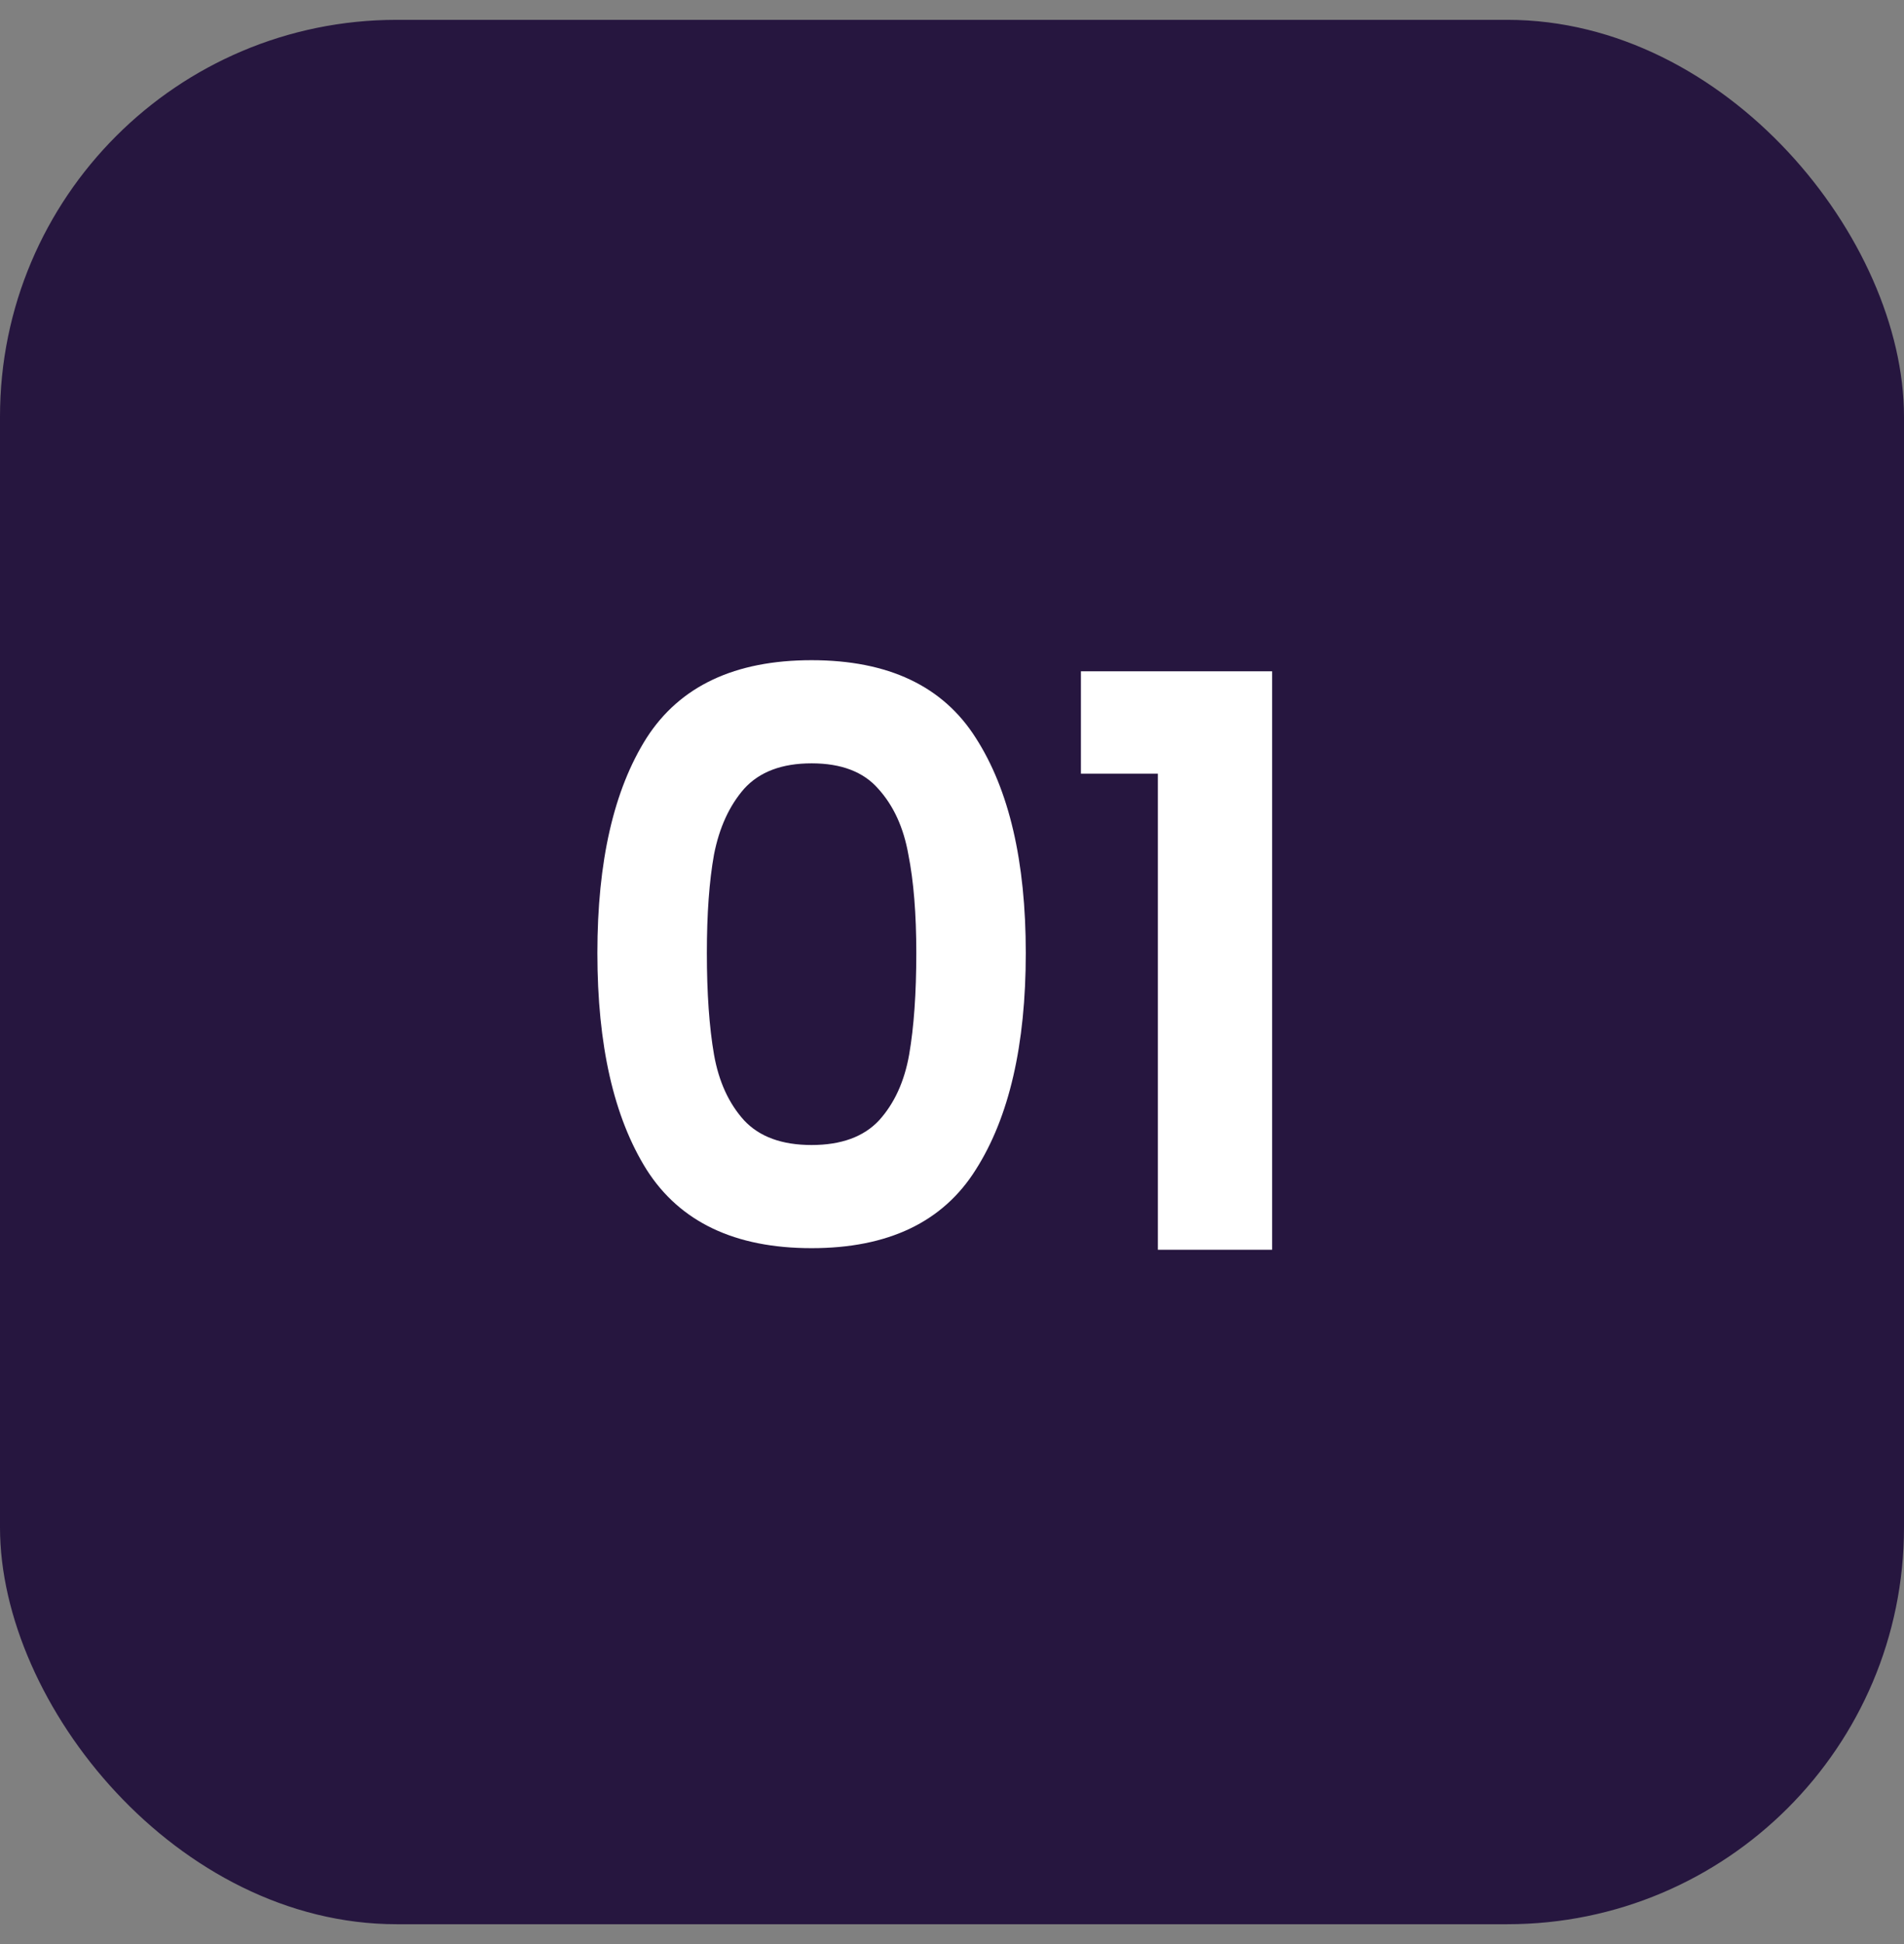
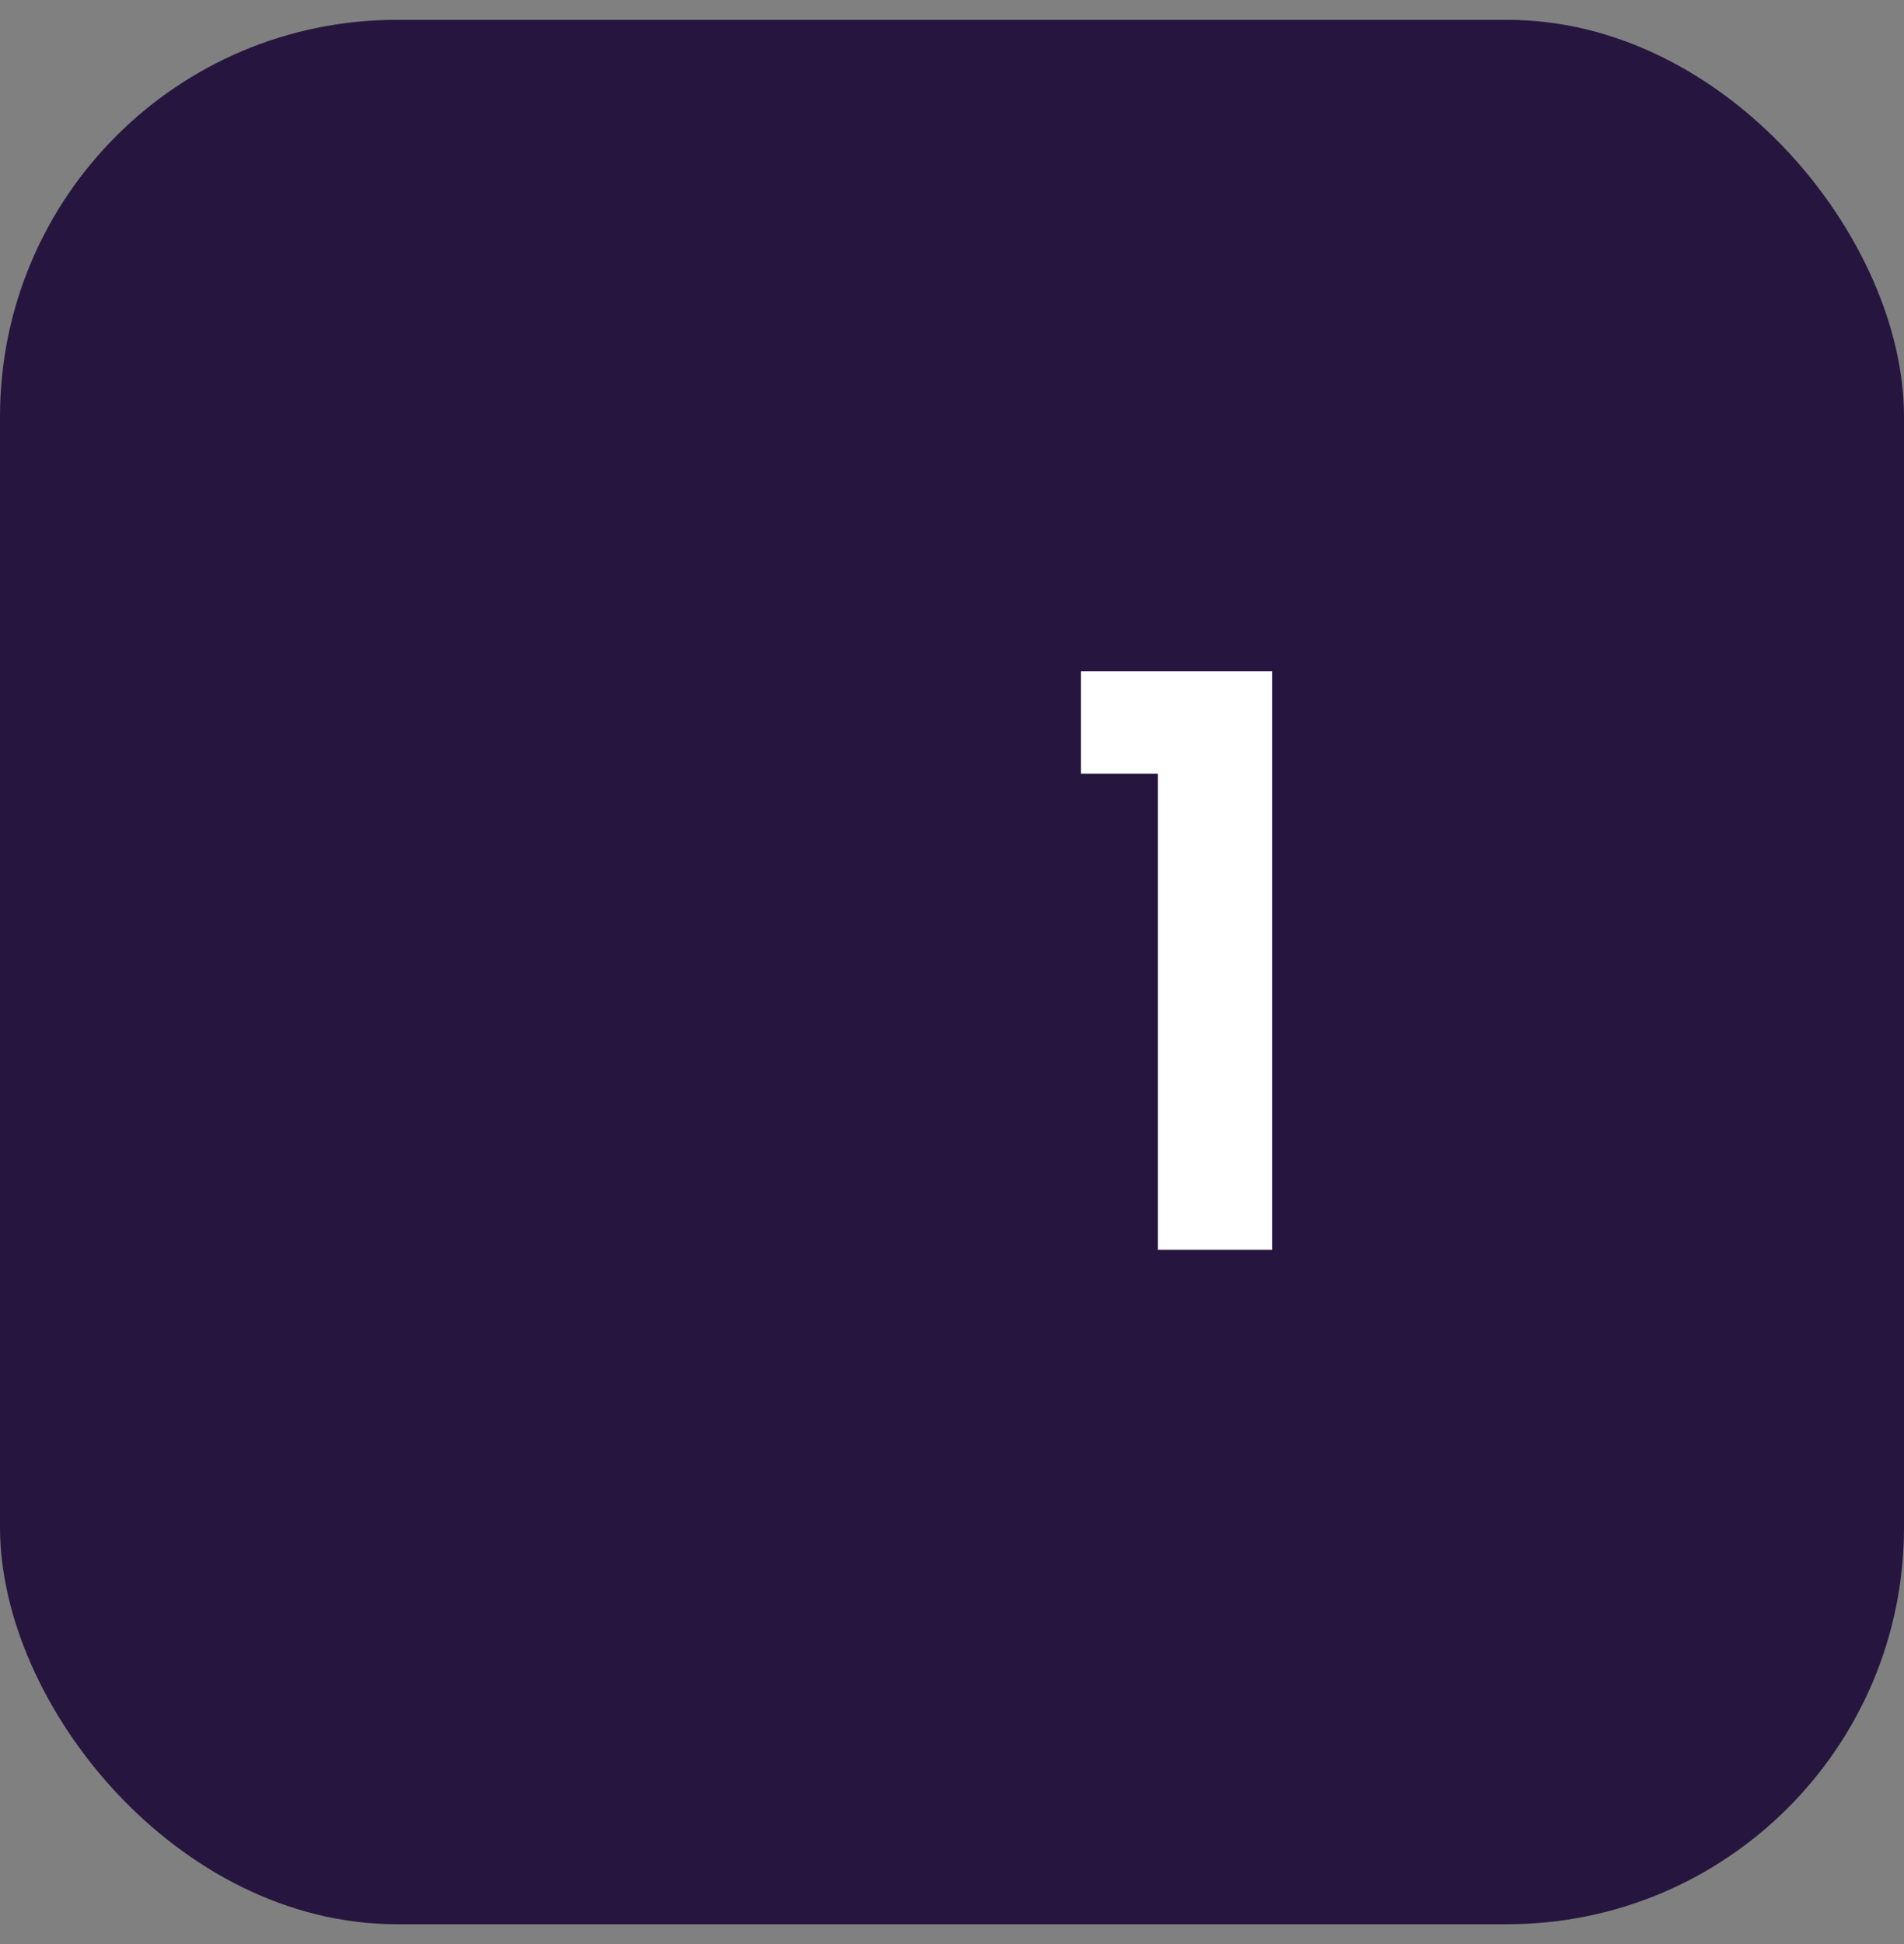
<svg xmlns="http://www.w3.org/2000/svg" width="48" height="49" viewBox="0 0 48 49" fill="none">
  <rect x="0" y="0" width="48" height="49" fill="#808080" stroke="none" />
  <rect y="0.5" width="48" height="48" rx="10" fill="#26163F" />
-   <path d="M15.06 24.02C15.06 21.713 15.473 19.907 16.3 18.6C17.14 17.293 18.527 16.64 20.46 16.64C22.393 16.64 23.773 17.293 24.6 18.6C25.44 19.907 25.86 21.713 25.86 24.02C25.86 26.34 25.44 28.16 24.6 29.48C23.773 30.8 22.393 31.46 20.46 31.46C18.527 31.46 17.14 30.8 16.3 29.48C15.473 28.16 15.06 26.34 15.06 24.02ZM23.1 24.02C23.1 23.033 23.033 22.207 22.9 21.54C22.78 20.86 22.527 20.307 22.14 19.88C21.767 19.453 21.207 19.24 20.46 19.24C19.713 19.24 19.147 19.453 18.76 19.88C18.387 20.307 18.133 20.86 18 21.54C17.88 22.207 17.82 23.033 17.82 24.02C17.82 25.033 17.88 25.887 18 26.58C18.12 27.26 18.373 27.813 18.76 28.24C19.147 28.653 19.713 28.86 20.46 28.86C21.207 28.86 21.773 28.653 22.16 28.24C22.547 27.813 22.8 27.26 22.92 26.58C23.04 25.887 23.1 25.033 23.1 24.02Z" fill="white" />
  <path d="M27.25 19.5V16.92H32.07V31.5H29.19V19.5H27.25Z" fill="white" />
</svg>